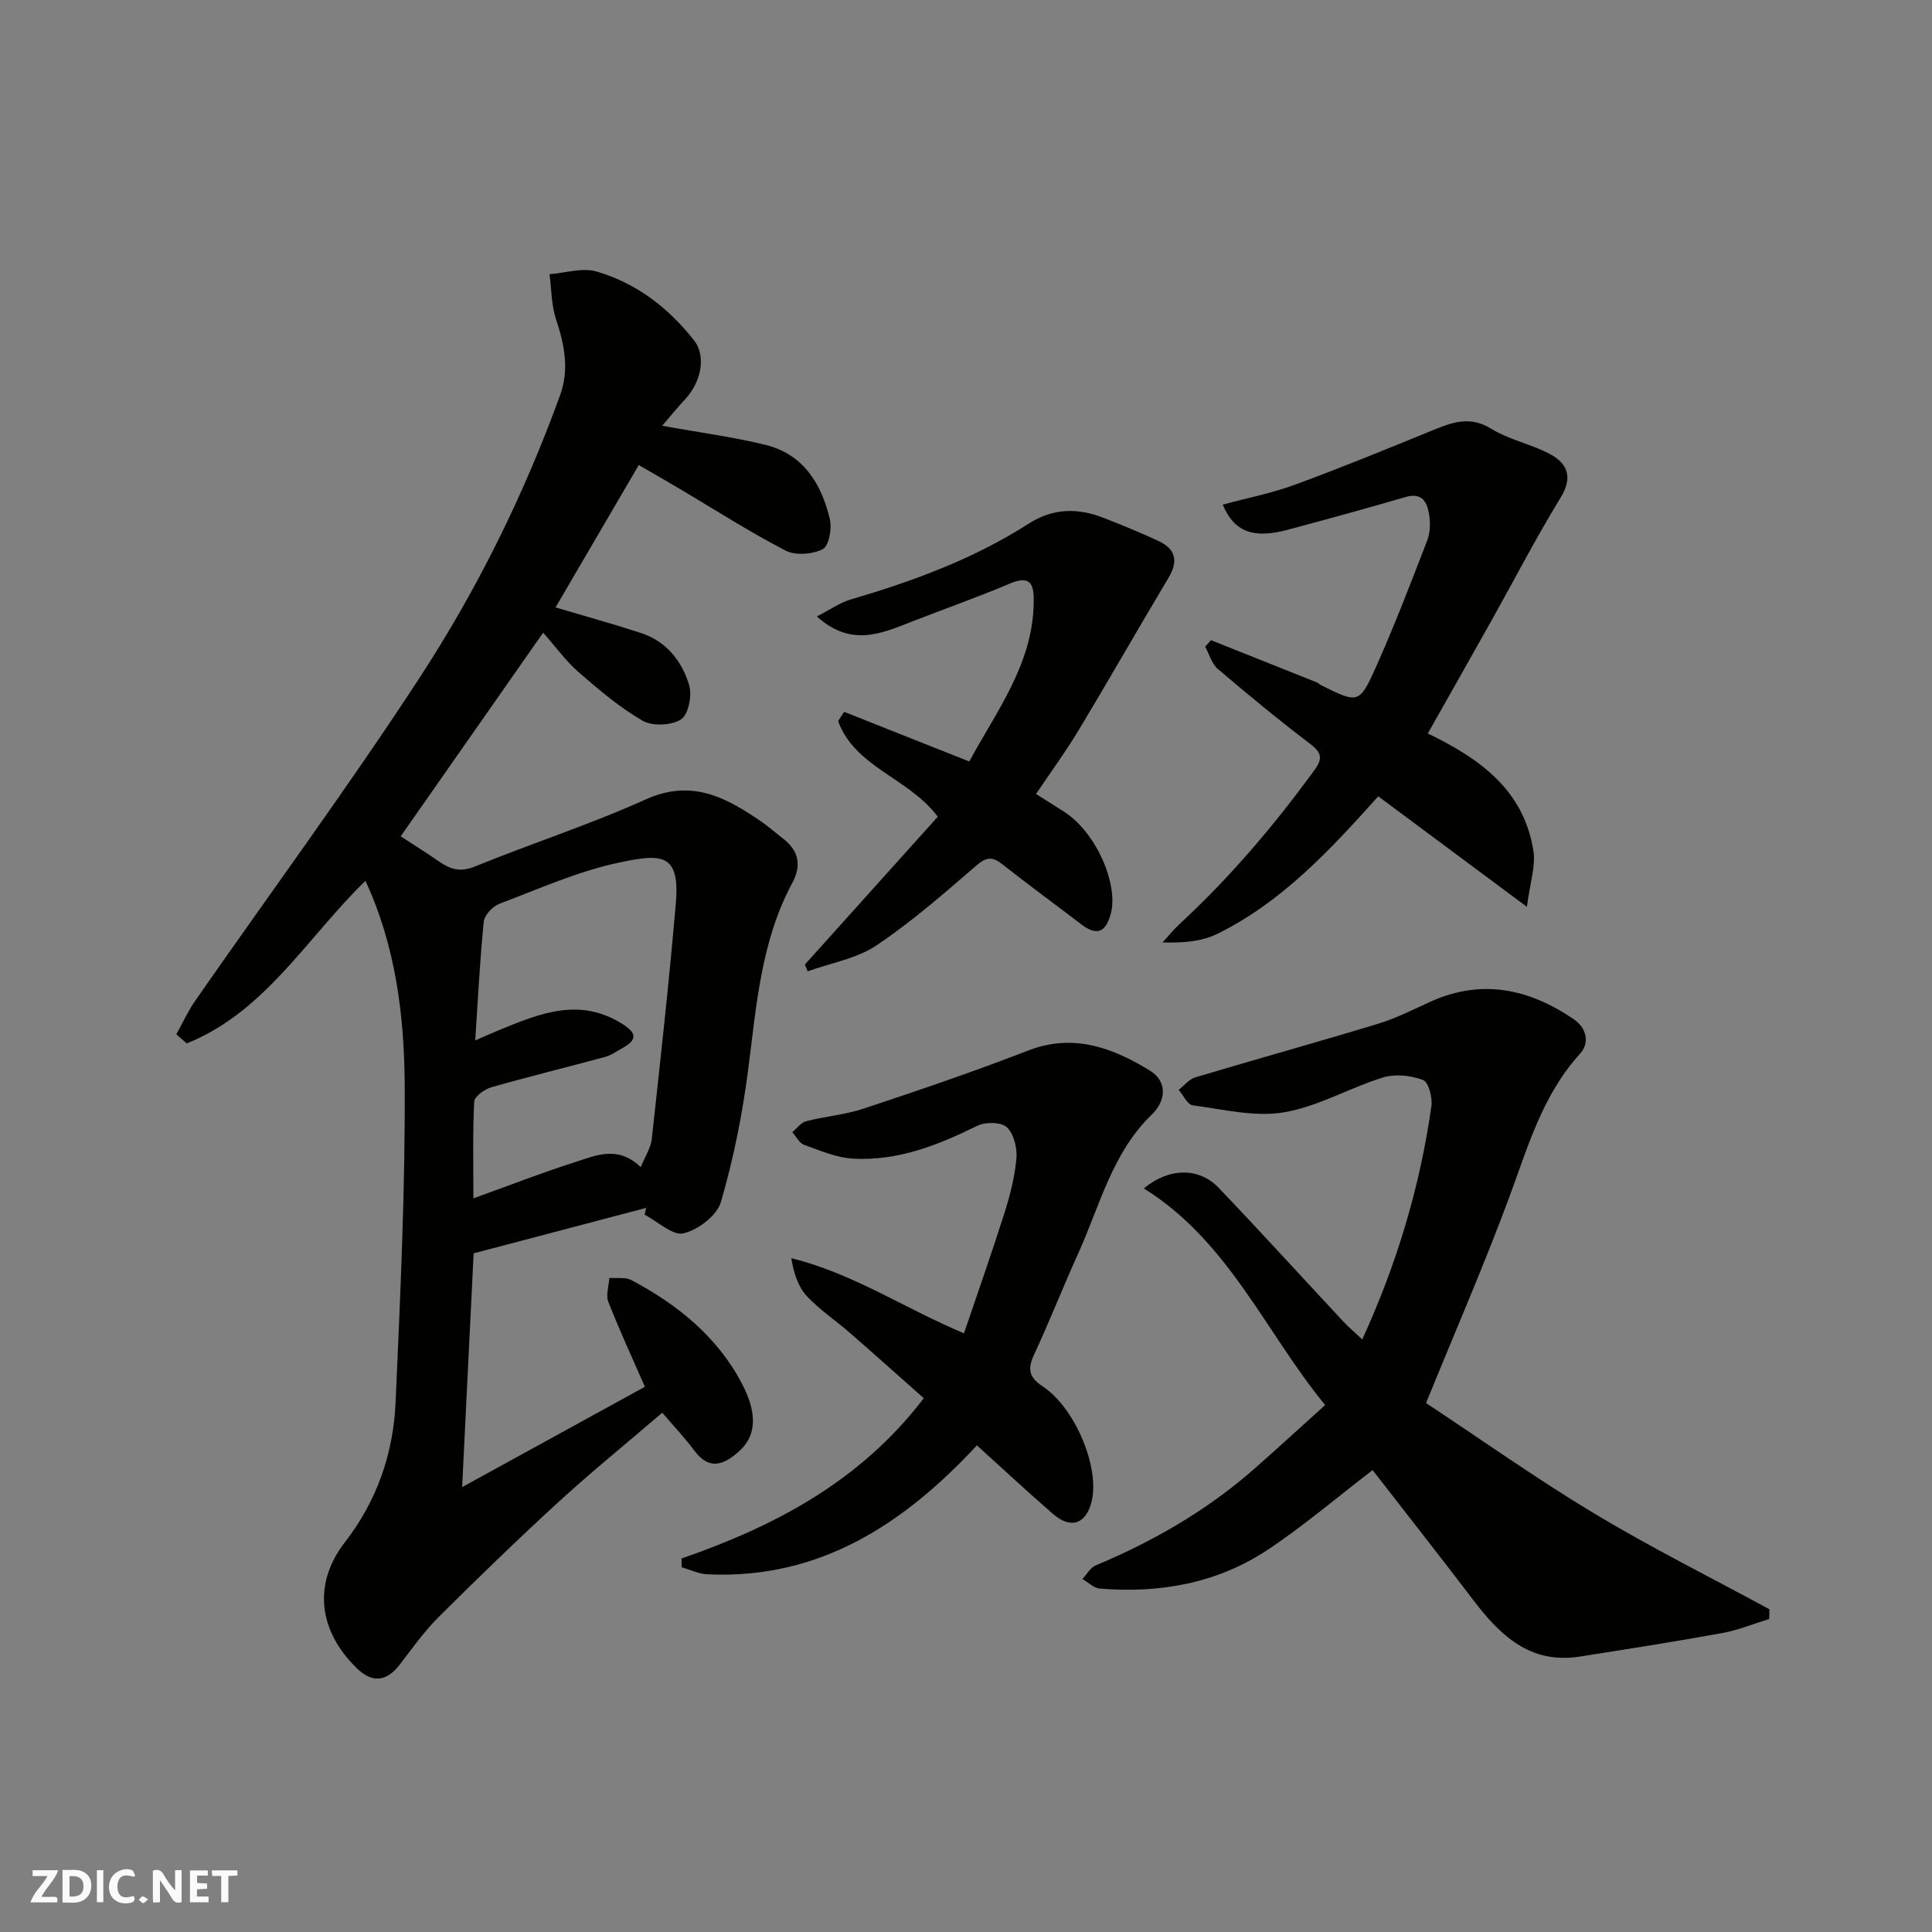
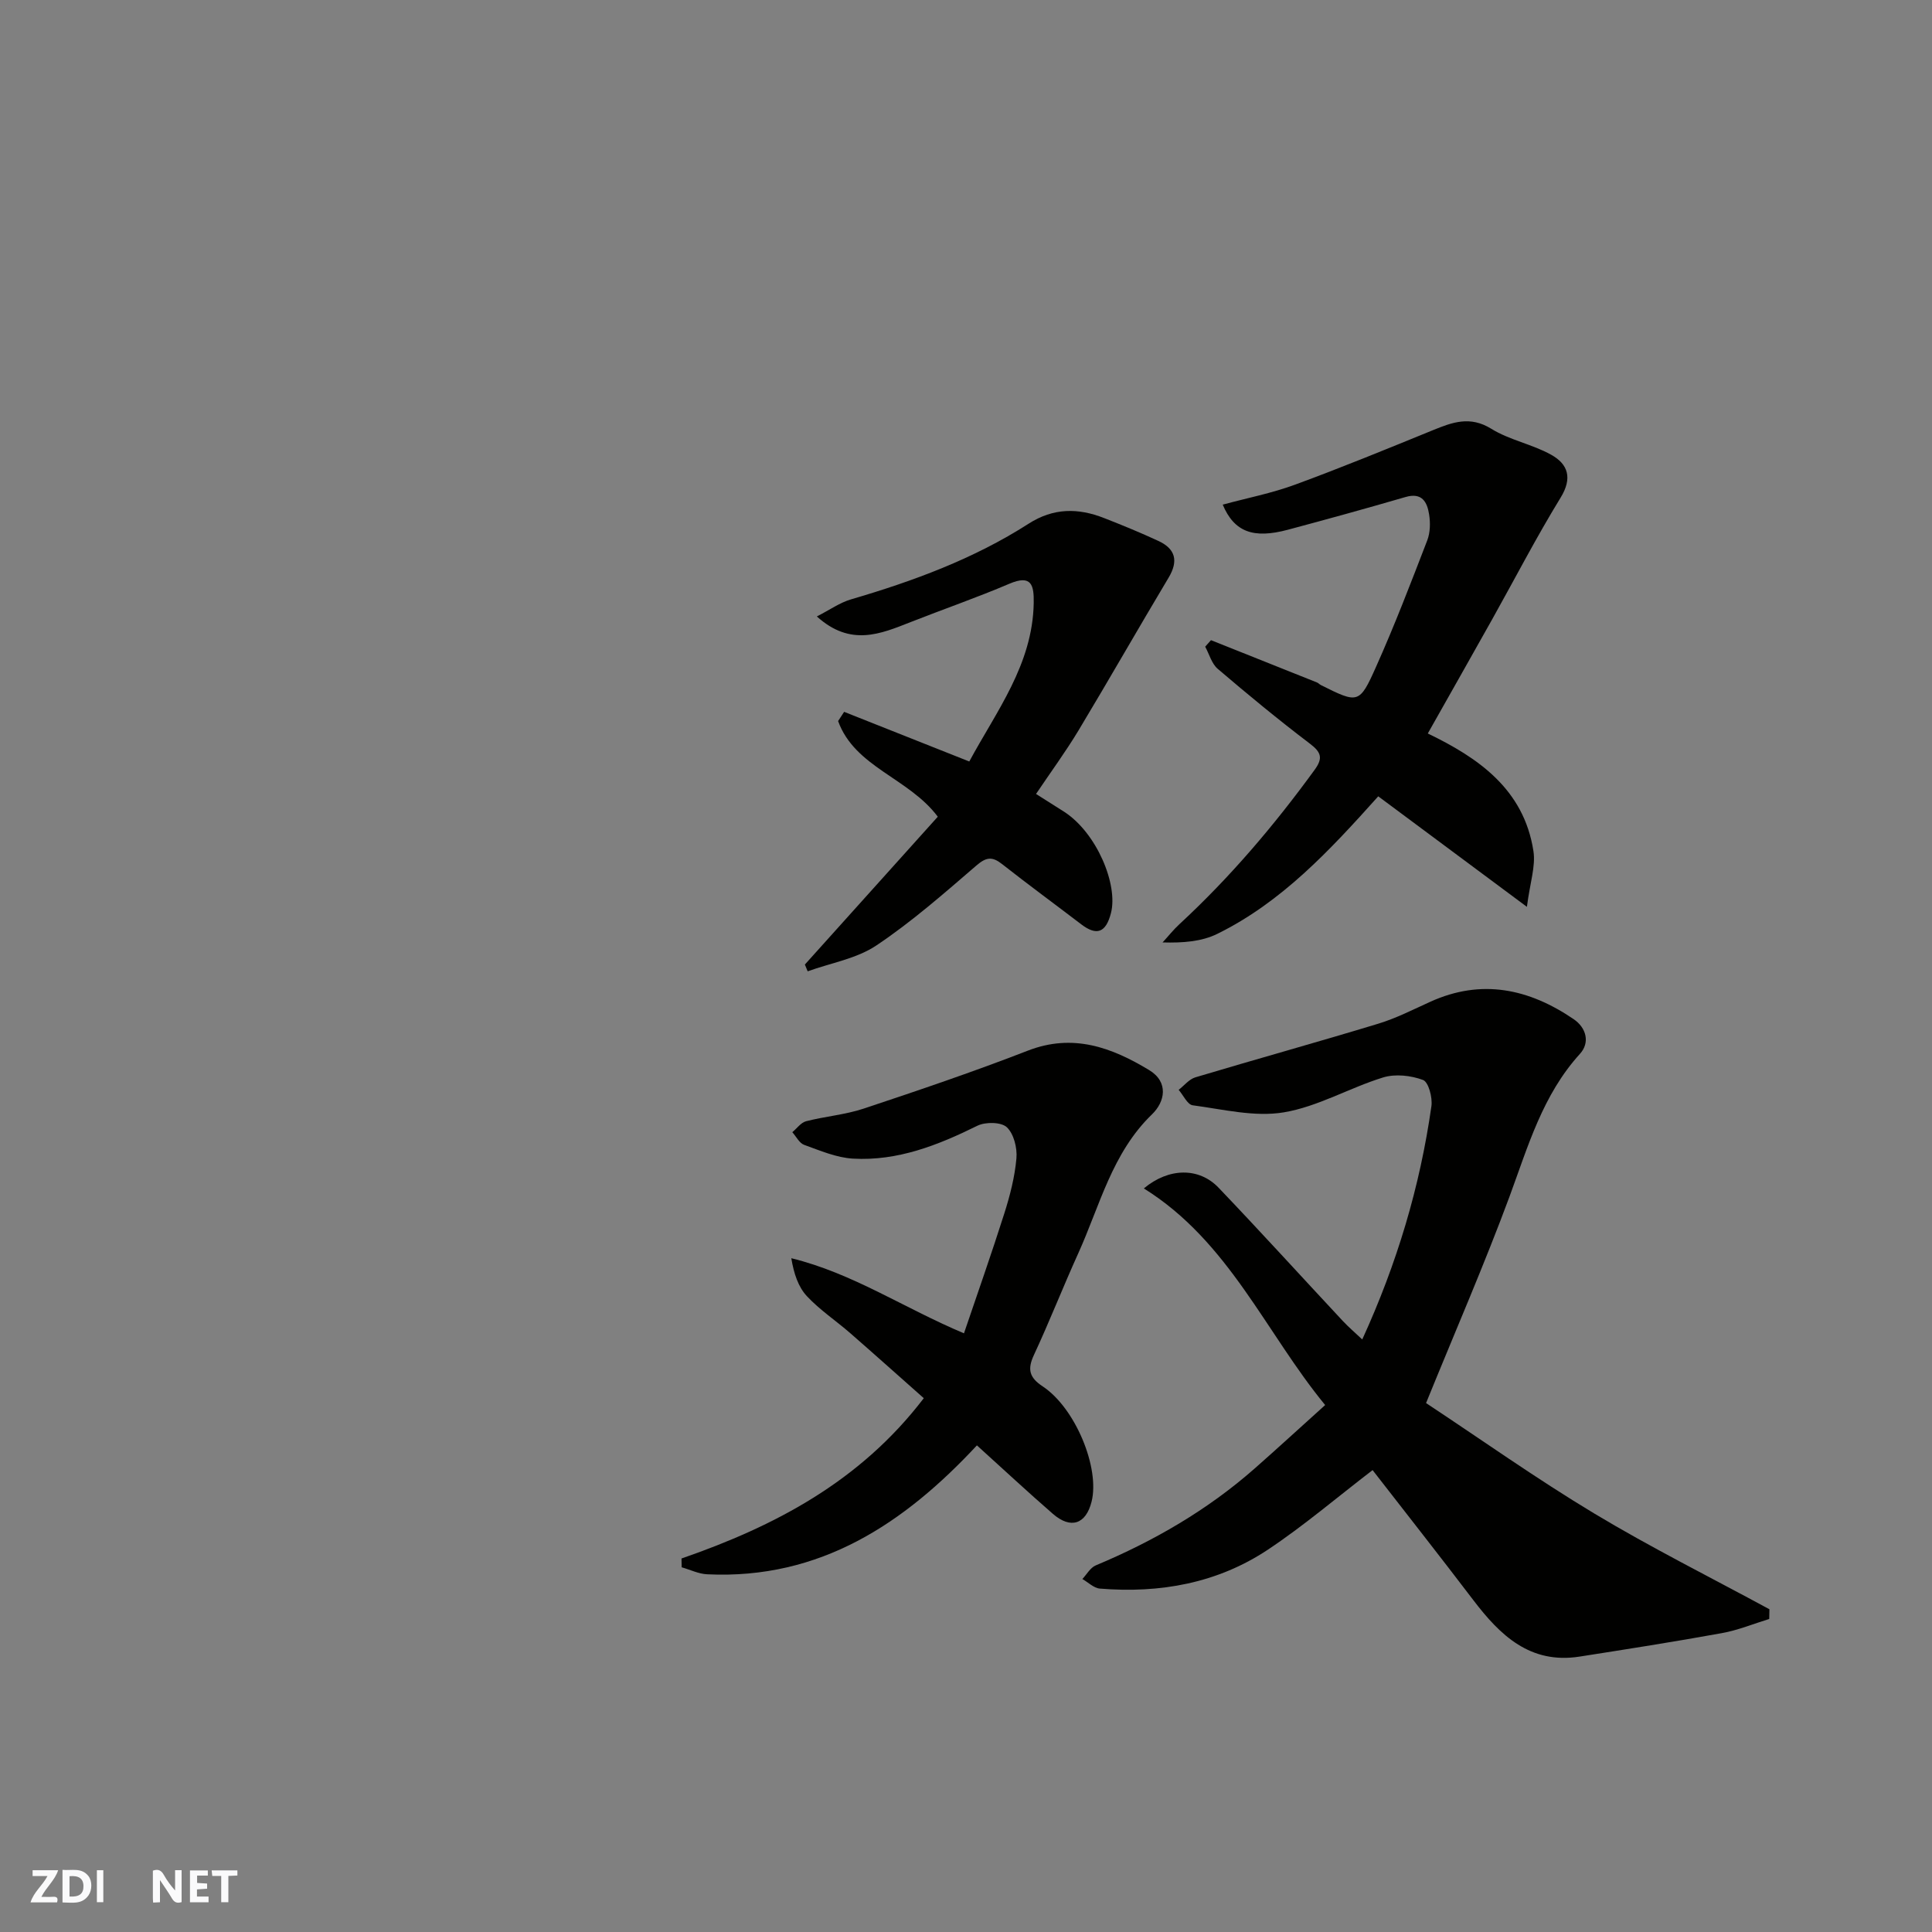
<svg xmlns="http://www.w3.org/2000/svg" enable-background="new 0 0 400 400" viewBox="0 0 400 400">
  <rect x="0" y="0" width="400" height="400" fill="#808080" stroke="none" />
  <g fill="#fafafb">
    <path d="m37.59 393.81c-.92.31-1.52.05-2-.78-.7-1.2-1.52-2.34-2.47-3.78v4.59c-.55.03-.95.05-1.41.07-.03-.37-.06-.64-.06-.91 0-1.91 0-3.81 0-5.7 1.13-.41 1.77-.03 2.29.91.62 1.11 1.38 2.14 2.31 3.19v-4.2h1.35v6.61z" />
    <path d="m12.94 393.88v-6.75c1.9.19 3.93-.54 5.37 1.29.8 1.01.78 2.88.03 3.97-1.37 1.97-3.4 1.51-5.4 1.49m1.45-1.22c2.04.12 2.92-.58 2.89-2.21-.03-1.51-.98-2.19-2.89-2z" />
    <path d="m11.81 393.87h-5.49c.68-2.18 2.47-3.48 3.51-5.45h-3.08v-1.21h5.29c-.71 2.13-2.44 3.48-3.47 5.51.86 0 1.63.04 2.39-.01.79-.05 1.14.21.85 1.16" />
    <path d="m39.33 393.86v-6.61h3.7v1.07h-2.22v1.52c.68.04 1.34.09 2.07.13v1.07c-.72.05-1.38.09-2.1.14v1.48h2.4v1.19h-3.85z" />
-     <path d="m27.71 388.56c-1.15-.3-2.46-.61-3.1.64-.37.73-.41 1.93-.06 2.67.63 1.35 1.99.93 3.17.68.35.94-.01 1.32-.93 1.46-1.62.25-3.05-.27-3.76-1.48-.73-1.24-.6-3.03.31-4.17.88-1.11 2.71-1.7 4-1.16.32.13.44.74.65 1.12-.1.08-.19.16-.28.24" />
    <path d="m49.15 387.24v1.07c-.59.02-1.17.05-1.87.08v5.44h-1.48v-5.44h-1.85c-.05-.4-.08-.73-.13-1.15z" />
    <path d="m20.06 387.21h1.33v6.62h-1.33z" />
-     <path d="m30.68 393.25c-.49.38-.8.79-1.05.76-.32-.05-.6-.45-.9-.7.26-.24.51-.64.8-.67.29-.04.62.3 1.15.61" />
  </g>
-   <path d="m133.79 250.08c-11.75 3.09-23.5 6.19-35.73 9.41-.77 15.55-1.54 31.34-2.38 48.4 13.38-7.35 25.7-14.11 37.84-20.77-2.48-5.67-5.21-11.56-7.57-17.58-.55-1.41.11-3.3.21-4.97 1.53.13 3.3-.2 4.55.46 9.62 5.08 17.93 11.84 22.98 21.59 3.04 5.87 2.93 10.42-.36 13.55-3.79 3.62-6.75 3.96-9.56.18-1.94-2.61-4.2-4.99-6.65-7.86-7.37 6.31-14.62 12.19-21.5 18.49-8.44 7.73-16.66 15.71-24.78 23.78-3 2.99-5.49 6.51-8.08 9.88-2.75 3.57-5.7 3.87-8.94.7-7.9-7.74-9.06-17.45-2.43-26.01 6.67-8.62 10.04-18.37 10.51-28.98.97-21.85 2-43.72 1.89-65.58-.07-14.46-1.88-28.95-8.13-42.4-12.06 11.69-20.74 27.14-37 33.66-.72-.63-1.44-1.25-2.15-1.88 1.31-2.35 2.42-4.83 3.95-7.02 15.47-22.23 31.56-44.06 46.36-66.73 11.95-18.29 21.66-37.94 29.14-58.57 1.96-5.4.88-10.54-.86-15.8-.96-2.91-.91-6.16-1.32-9.26 3.25-.25 6.78-1.41 9.71-.56 8.25 2.39 14.94 7.54 20.22 14.28 2.54 3.25 1.45 8.62-1.82 12.12-1.57 1.68-3.01 3.47-4.79 5.54 7.9 1.43 14.7 2.32 21.33 3.94 7.9 1.93 11.67 8.08 13.39 15.45.45 1.94-.22 5.52-1.48 6.16-2.13 1.07-5.64 1.36-7.7.29-7.52-3.89-14.67-8.49-21.96-12.81-2.77-1.64-5.57-3.24-8.43-4.9-5.74 9.81-11.45 19.6-17.23 29.48 6.25 1.86 12 3.44 17.67 5.29 5.26 1.71 8.49 5.81 9.99 10.78.64 2.13-.14 6.1-1.67 7.1-1.96 1.29-5.93 1.46-7.98.28-4.77-2.75-9.06-6.42-13.24-10.05-2.6-2.26-4.67-5.15-7.34-8.17-10.3 14.72-19.98 28.56-29.49 42.16 2.46 1.61 5.21 3.32 7.87 5.17 2.33 1.62 4.4 2.34 7.44 1.1 11.75-4.79 23.88-8.7 35.42-13.91 9.46-4.27 16.57-.46 23.82 4.52 1.62 1.11 3.1 2.42 4.65 3.62 3.25 2.52 3.8 5.58 1.88 9.15-6.53 12.12-7.43 25.52-9.16 38.81-1.19 9.18-3.03 18.36-5.62 27.24-.82 2.8-4.73 5.79-7.74 6.5-2.25.53-5.34-2.45-8.06-3.87.11-.45.22-.92.33-1.4zm-1.13-8.43c.93-2.29 2.08-3.99 2.28-5.8 1.78-16.29 3.6-32.58 4.99-48.91.88-10.35-3.03-10.19-11.68-8.37-8.51 1.79-16.65 5.44-24.86 8.55-1.39.53-3.09 2.34-3.23 3.7-.81 7.95-1.2 15.94-1.77 24.59 2.05-.89 3.77-1.66 5.52-2.38 8.1-3.32 16.14-6.46 24.74-1.16 3.14 1.94 3.48 3.35.14 5.17-1.15.63-2.26 1.45-3.49 1.78-7.84 2.13-15.74 4.05-23.55 6.28-1.41.4-3.51 1.9-3.57 2.99-.33 6.54-.17 13.11-.17 20.02 7.41-2.67 14.06-5.27 20.85-7.44 4.4-1.41 9.05-3.63 13.8.98z" fill="#010100" />
  <path d="m295.25 290.49c11.32 7.48 22.77 15.61 34.77 22.83 11.81 7.1 24.19 13.28 36.32 19.86-.01.67-.03 1.34-.04 2.01-3.26 1-6.47 2.33-9.8 2.93-9.79 1.78-19.63 3.32-29.46 4.86-10.23 1.6-16.44-4.38-22.01-11.7-6.93-9.11-14.02-18.11-20.85-26.91-7.41 5.68-14.25 11.53-21.69 16.48-10.46 6.95-22.35 9.07-34.78 8.05-1.25-.1-2.41-1.3-3.62-1.98.91-.96 1.65-2.35 2.77-2.82 11.99-5.02 23.12-11.45 32.9-20.06 4.69-4.13 9.29-8.36 14.6-13.14-12.32-14.98-19.92-33.88-37.54-44.85 5.18-4.33 11.44-4.38 15.48-.14 8.69 9.09 17.14 18.4 25.72 27.59 1.21 1.29 2.57 2.45 4.02 3.82 7.19-15.72 11.96-31.67 14.32-48.31.25-1.77-.6-4.98-1.73-5.41-2.5-.94-5.75-1.3-8.26-.53-6.95 2.14-13.51 6.05-20.57 7.23-6.05 1.01-12.59-.63-18.86-1.46-1.09-.14-1.95-2.09-2.91-3.2 1.15-.89 2.16-2.2 3.46-2.59 12.6-3.77 25.27-7.28 37.85-11.1 3.72-1.13 7.24-2.94 10.8-4.55 10.63-4.82 20.43-2.68 29.66 3.6 2.66 1.81 3.42 4.87 1.31 7.19-7.74 8.51-10.75 19.16-14.59 29.57-5.2 14.04-11.19 27.78-17.27 42.73z" fill="#010100" />
  <path d="m141.1 322.67c19.33-6.7 36.98-15.93 50.16-33.19-4.94-4.37-10.05-8.95-15.22-13.46-2.97-2.59-6.31-4.8-8.98-7.66-1.8-1.93-2.7-4.68-3.23-7.86 12.75 3.12 23.26 10.3 35.75 15.55 2.8-8.26 5.71-16.49 8.35-24.81 1.18-3.71 2.17-7.56 2.51-11.42.19-2.15-.54-5.08-1.99-6.44-1.16-1.09-4.42-1.13-6.09-.31-8.17 4.04-16.53 7.34-25.77 6.81-3.42-.2-6.8-1.66-10.1-2.85-1-.36-1.64-1.72-2.45-2.62.94-.78 1.78-1.99 2.85-2.27 3.93-1.01 8.08-1.34 11.91-2.61 11.4-3.79 22.79-7.65 33.99-12 9.36-3.64 17.38-.67 25.13 4.02 4.11 2.49 3.27 6.58.59 9.16-8.28 8.01-10.79 18.89-15.27 28.78-3.16 6.97-5.95 14.11-9.18 21.05-1.39 2.98-.95 4.67 1.82 6.5 6.77 4.47 11.87 16.9 10.12 23.86-1.17 4.68-4.31 5.75-8.02 2.52-5.25-4.56-10.33-9.3-15.72-14.17-14.97 16.09-32.39 27.81-55.84 26.69-1.78-.08-3.52-.95-5.29-1.45-.01-.6-.02-1.21-.03-1.82z" fill="#010100" />
-   <path d="m253.15 104.48c5.05-1.37 10.15-2.36 14.96-4.13 9.61-3.53 19.09-7.42 28.57-11.29 4.03-1.64 7.67-3.01 12.07-.29 3.79 2.35 8.5 3.2 12.42 5.39 3.46 1.93 4.44 4.8 1.94 8.87-5.03 8.2-9.45 16.76-14.15 25.16-4.39 7.83-8.81 15.63-13.35 23.67 10.33 4.98 19.88 11.46 21.87 24.34.49 3.14-.71 6.54-1.35 11.55-11.1-8.25-20.82-15.48-30.78-22.88-10 11.16-19.98 21.92-33.35 28.49-3.22 1.58-7.07 1.88-11.3 1.76 1.16-1.26 2.23-2.62 3.49-3.78 10.46-9.67 19.63-20.46 28-31.97 1.76-2.42 1.35-3.63-1-5.41-6.52-4.95-12.85-10.17-19.08-15.49-1.25-1.07-1.74-3.03-2.59-4.58.4-.45.8-.9 1.2-1.35 7.31 2.91 14.62 5.83 21.93 8.75.3.12.54.4.83.55 7.7 3.84 7.97 3.95 11.42-3.79 3.84-8.59 7.22-17.4 10.6-26.18.62-1.62.66-3.64.38-5.38-.4-2.54-1.46-4.58-4.87-3.59-8.1 2.36-16.23 4.6-24.38 6.78-7.11 1.9-11.08.49-13.48-5.2z" fill="#010100" />
+   <path d="m253.15 104.48c5.05-1.37 10.15-2.36 14.96-4.13 9.61-3.53 19.09-7.42 28.57-11.29 4.03-1.64 7.67-3.01 12.07-.29 3.79 2.35 8.5 3.2 12.42 5.39 3.46 1.93 4.44 4.8 1.94 8.87-5.03 8.2-9.45 16.76-14.15 25.16-4.39 7.83-8.81 15.63-13.35 23.67 10.33 4.98 19.88 11.46 21.87 24.34.49 3.14-.71 6.54-1.35 11.55-11.1-8.25-20.82-15.48-30.78-22.88-10 11.16-19.98 21.92-33.35 28.49-3.22 1.58-7.07 1.88-11.3 1.76 1.16-1.26 2.23-2.62 3.49-3.78 10.46-9.67 19.63-20.46 28-31.97 1.76-2.42 1.35-3.63-1-5.41-6.52-4.95-12.85-10.17-19.08-15.49-1.25-1.07-1.74-3.03-2.59-4.58.4-.45.8-.9 1.2-1.35 7.31 2.91 14.62 5.83 21.93 8.75.3.12.54.4.83.55 7.7 3.84 7.97 3.95 11.42-3.79 3.84-8.59 7.22-17.4 10.6-26.18.62-1.62.66-3.64.38-5.38-.4-2.54-1.46-4.58-4.87-3.59-8.1 2.36-16.23 4.6-24.38 6.78-7.11 1.9-11.08.49-13.48-5.2" fill="#010100" />
  <path d="m214.5 164.38c2.26 1.43 4.04 2.54 5.81 3.68 6.78 4.38 11.22 15.13 9.7 20.99-1.05 4.06-2.95 4.76-6.15 2.32-5.46-4.17-11-8.23-16.39-12.47-2.02-1.59-3.25-1.48-5.3.28-6.7 5.77-13.39 11.66-20.72 16.56-4.1 2.75-9.45 3.63-14.23 5.36-.19-.47-.38-.93-.58-1.4 9.2-10.23 18.4-20.47 27.52-30.61-6.03-8.05-17.17-10.22-20.64-19.8.42-.64.83-1.27 1.25-1.91 8.49 3.37 16.99 6.74 25.91 10.28 5.6-10.4 13.12-20.06 13.34-32.81.06-3.65-.4-5.97-5.05-3.99-6.72 2.87-13.64 5.26-20.44 7.94-6.23 2.45-12.43 5.13-19.41-1.17 2.72-1.39 4.78-2.87 7.08-3.54 12.87-3.77 25.4-8.38 36.74-15.65 5.17-3.32 10.26-3.29 15.63-1.19 3.79 1.48 7.56 3.03 11.25 4.74 3.56 1.64 4.2 4.15 2.12 7.62-6.28 10.5-12.34 21.13-18.64 31.61-2.67 4.43-5.74 8.61-8.8 13.16z" fill="#010100" />
</svg>